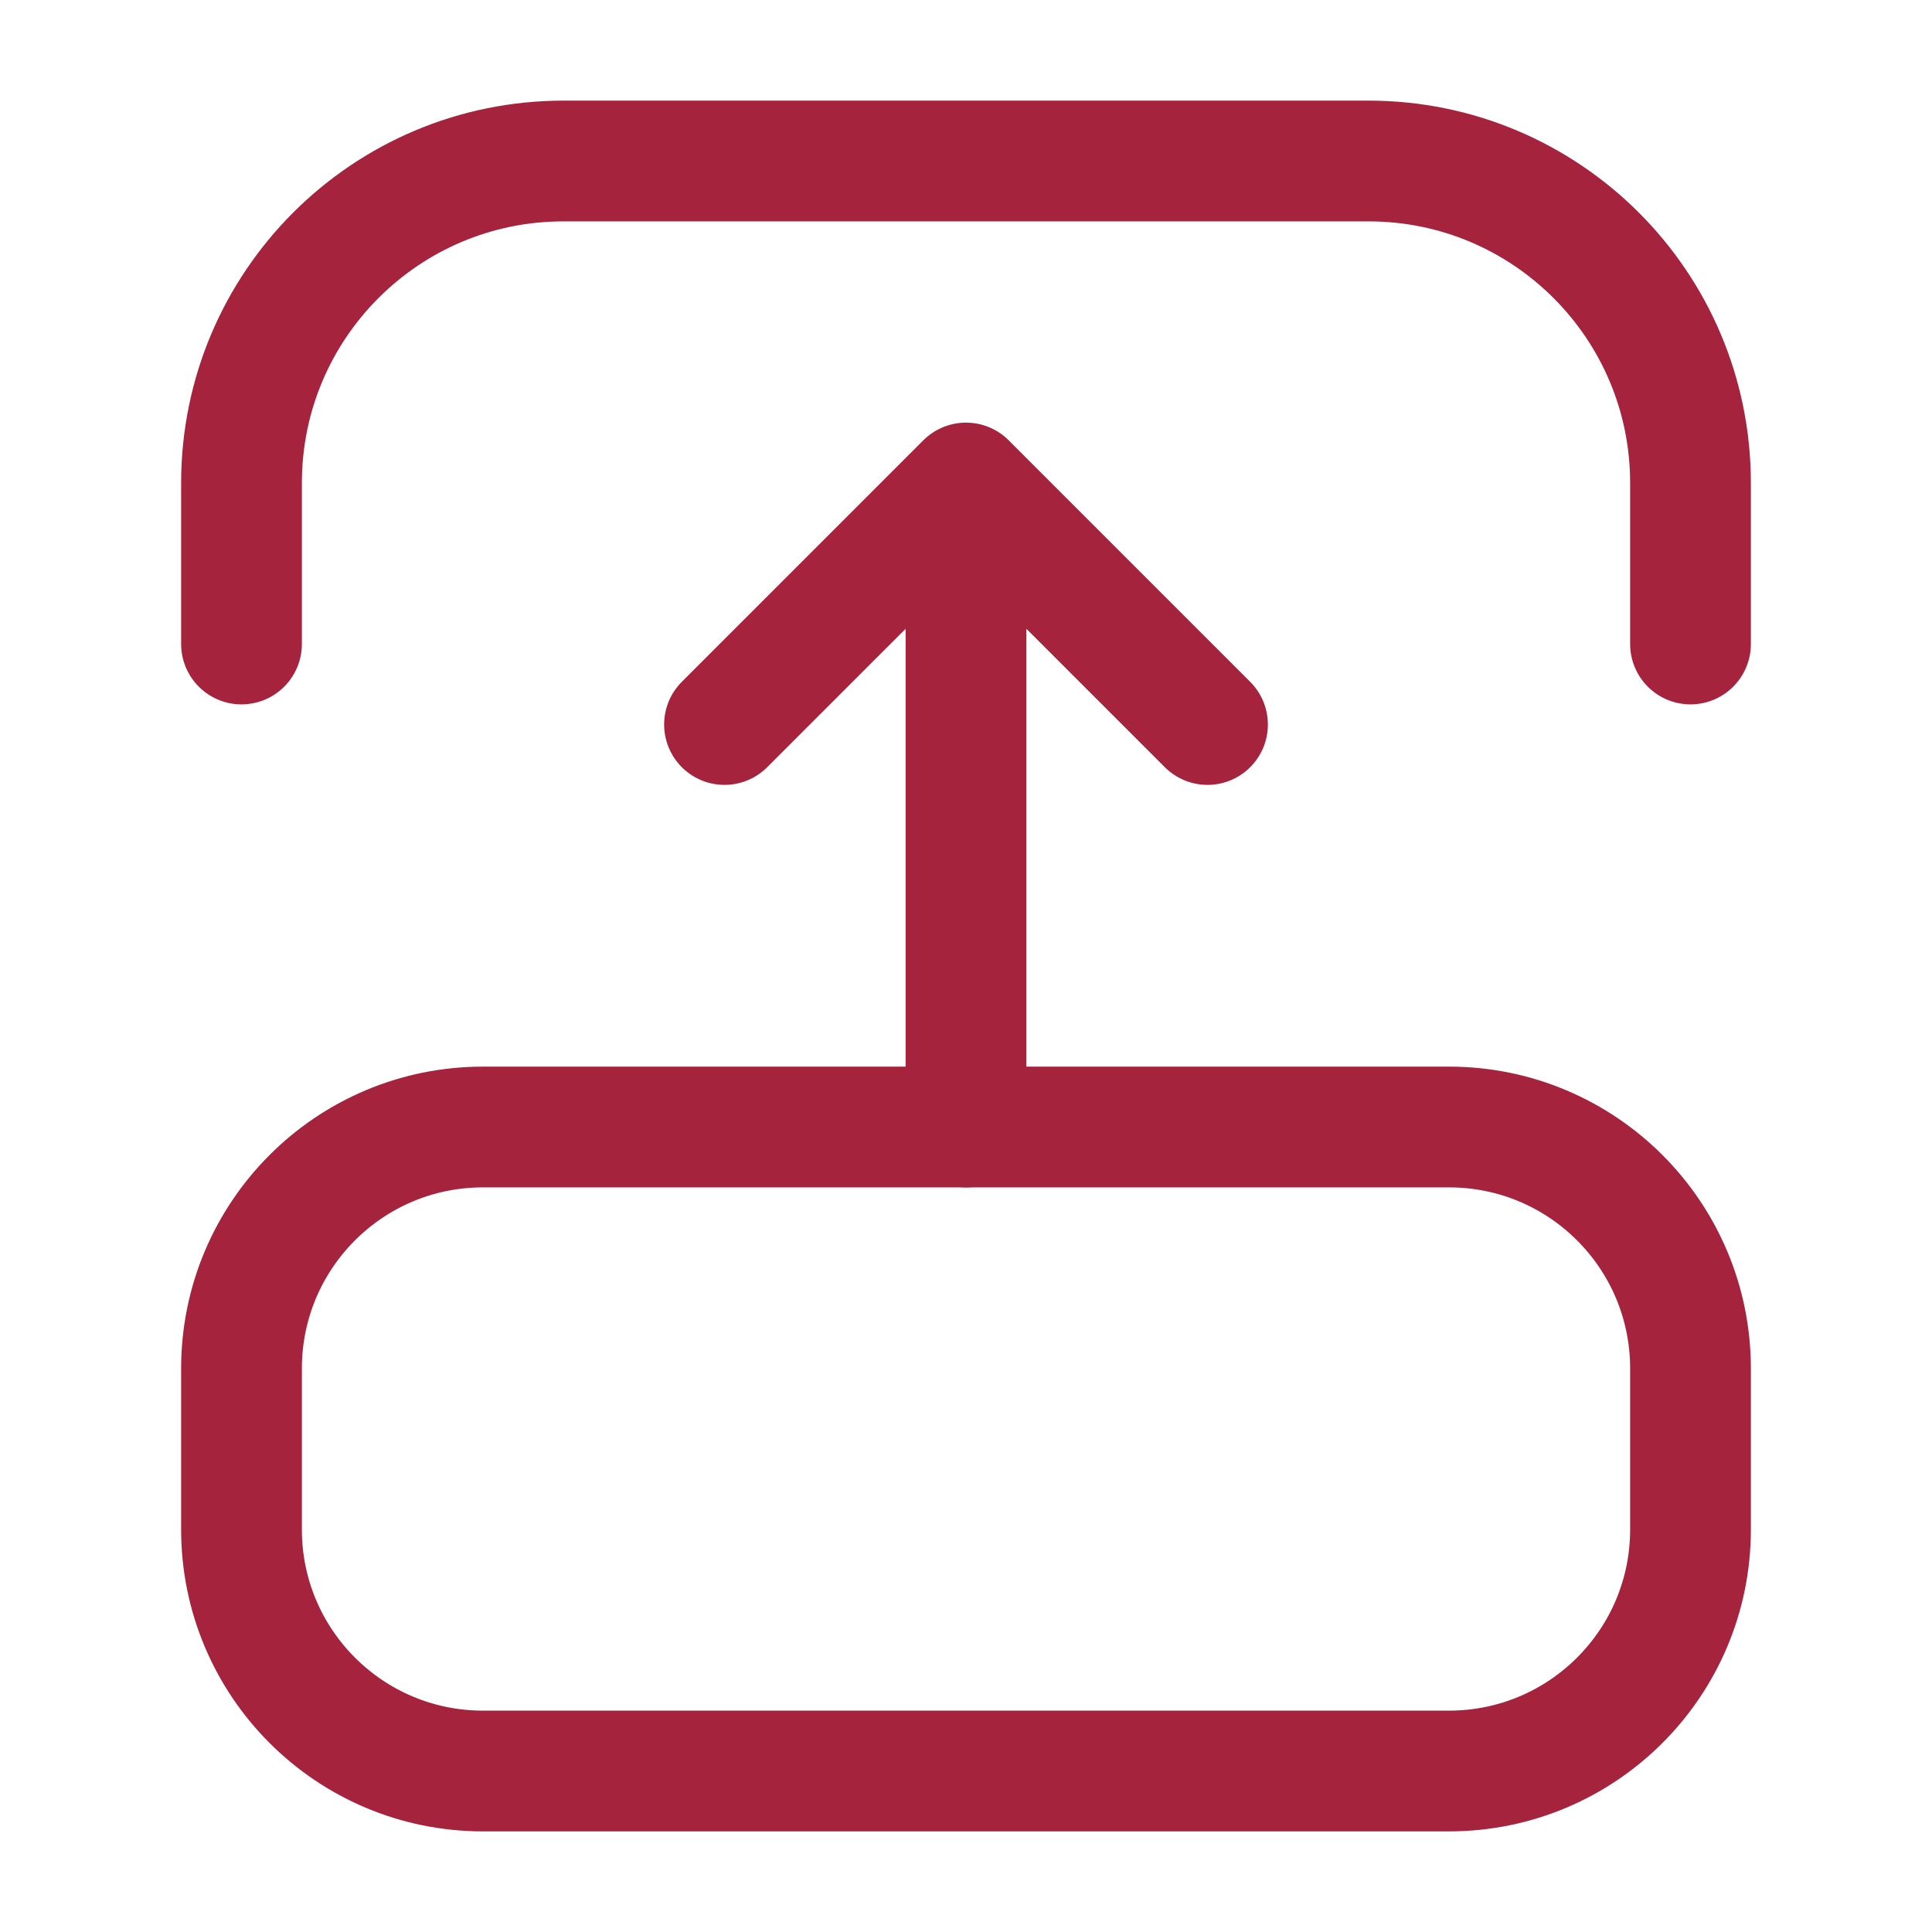
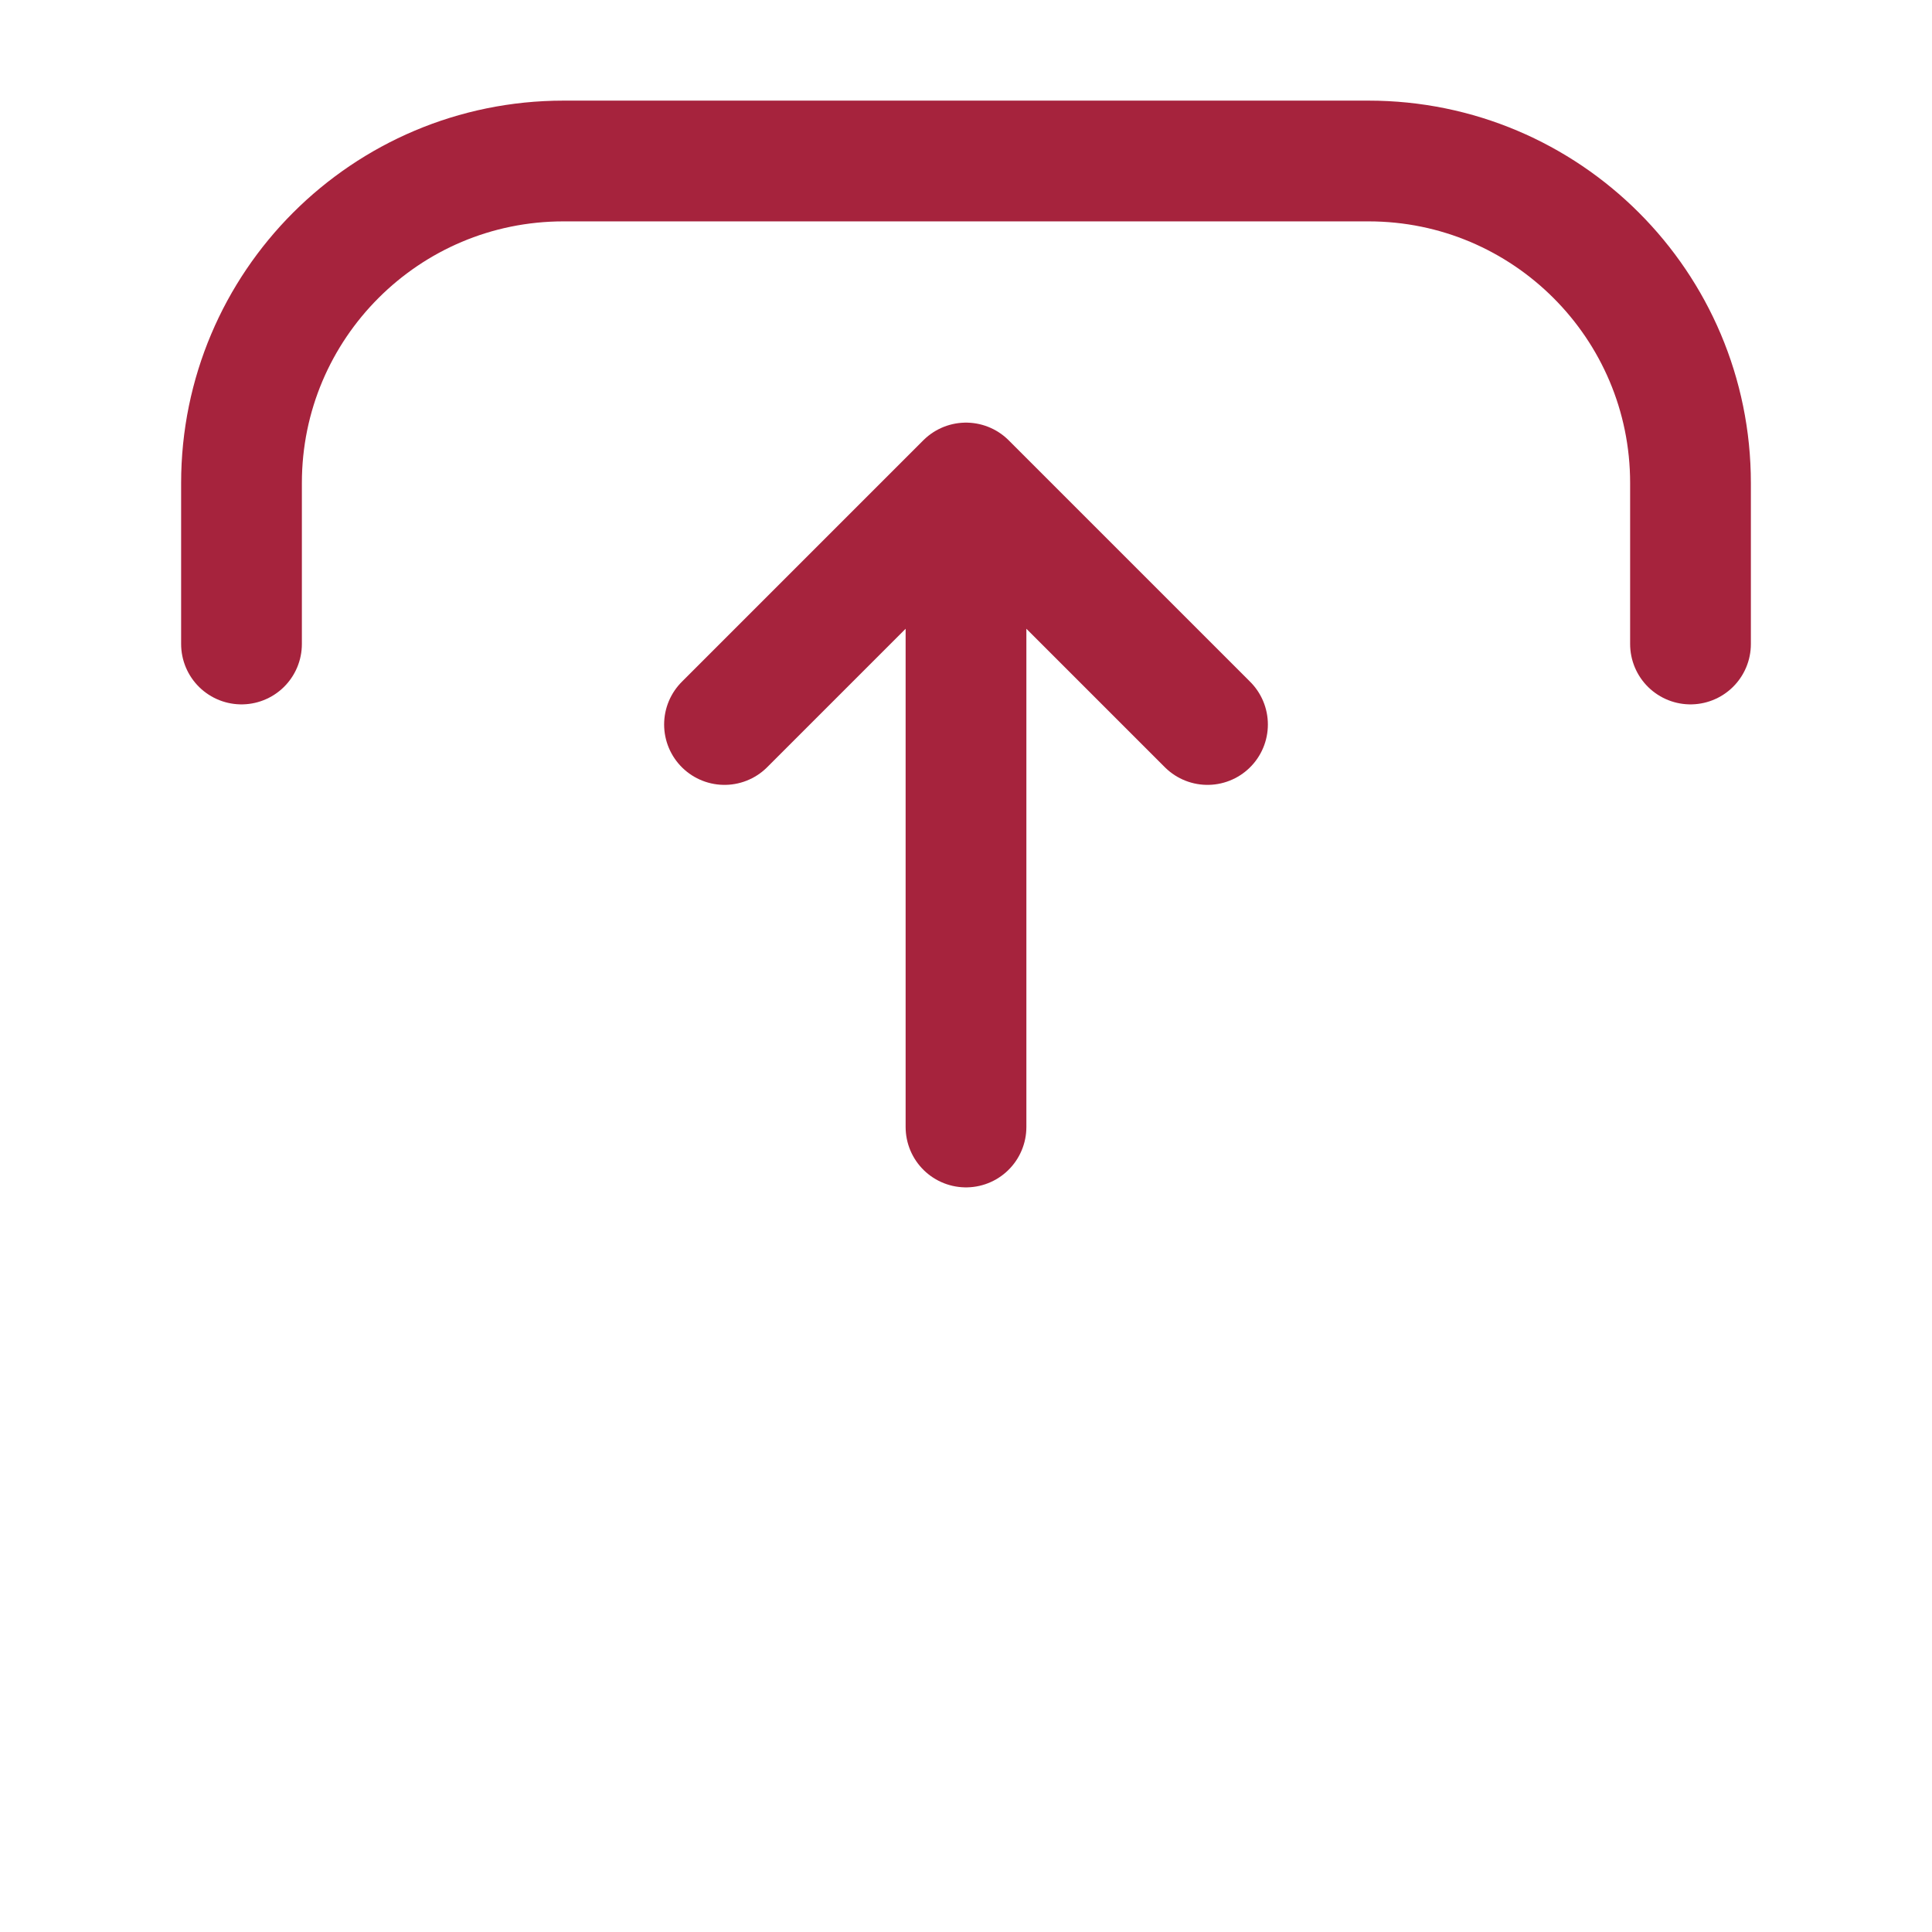
<svg xmlns="http://www.w3.org/2000/svg" width="24" height="24" stroke-width="1.5" viewBox="0 0 24 24" fill="none" class="imgtotop">
-   <path d="M18 22H6C4.343 22 3 20.657 3 19L3 17C3 15.343 4.343 14 6 14H18C19.657 14 21 15.343 21 17V19C21 20.657 19.657 22 18 22Z" stroke="#a6233d" stroke-width="1.5" />
  <path d="M3 8V6C3 3.791 4.791 2 7 2L17 2C19.209 2 21 3.791 21 6V8" stroke="#a6233d" stroke-linecap="round" stroke-linejoin="round" />
  <path d="M12 14V6M12 6L9 9M12 6L15 9" stroke="#a6233d" stroke-linecap="round" stroke-linejoin="round" />
</svg>